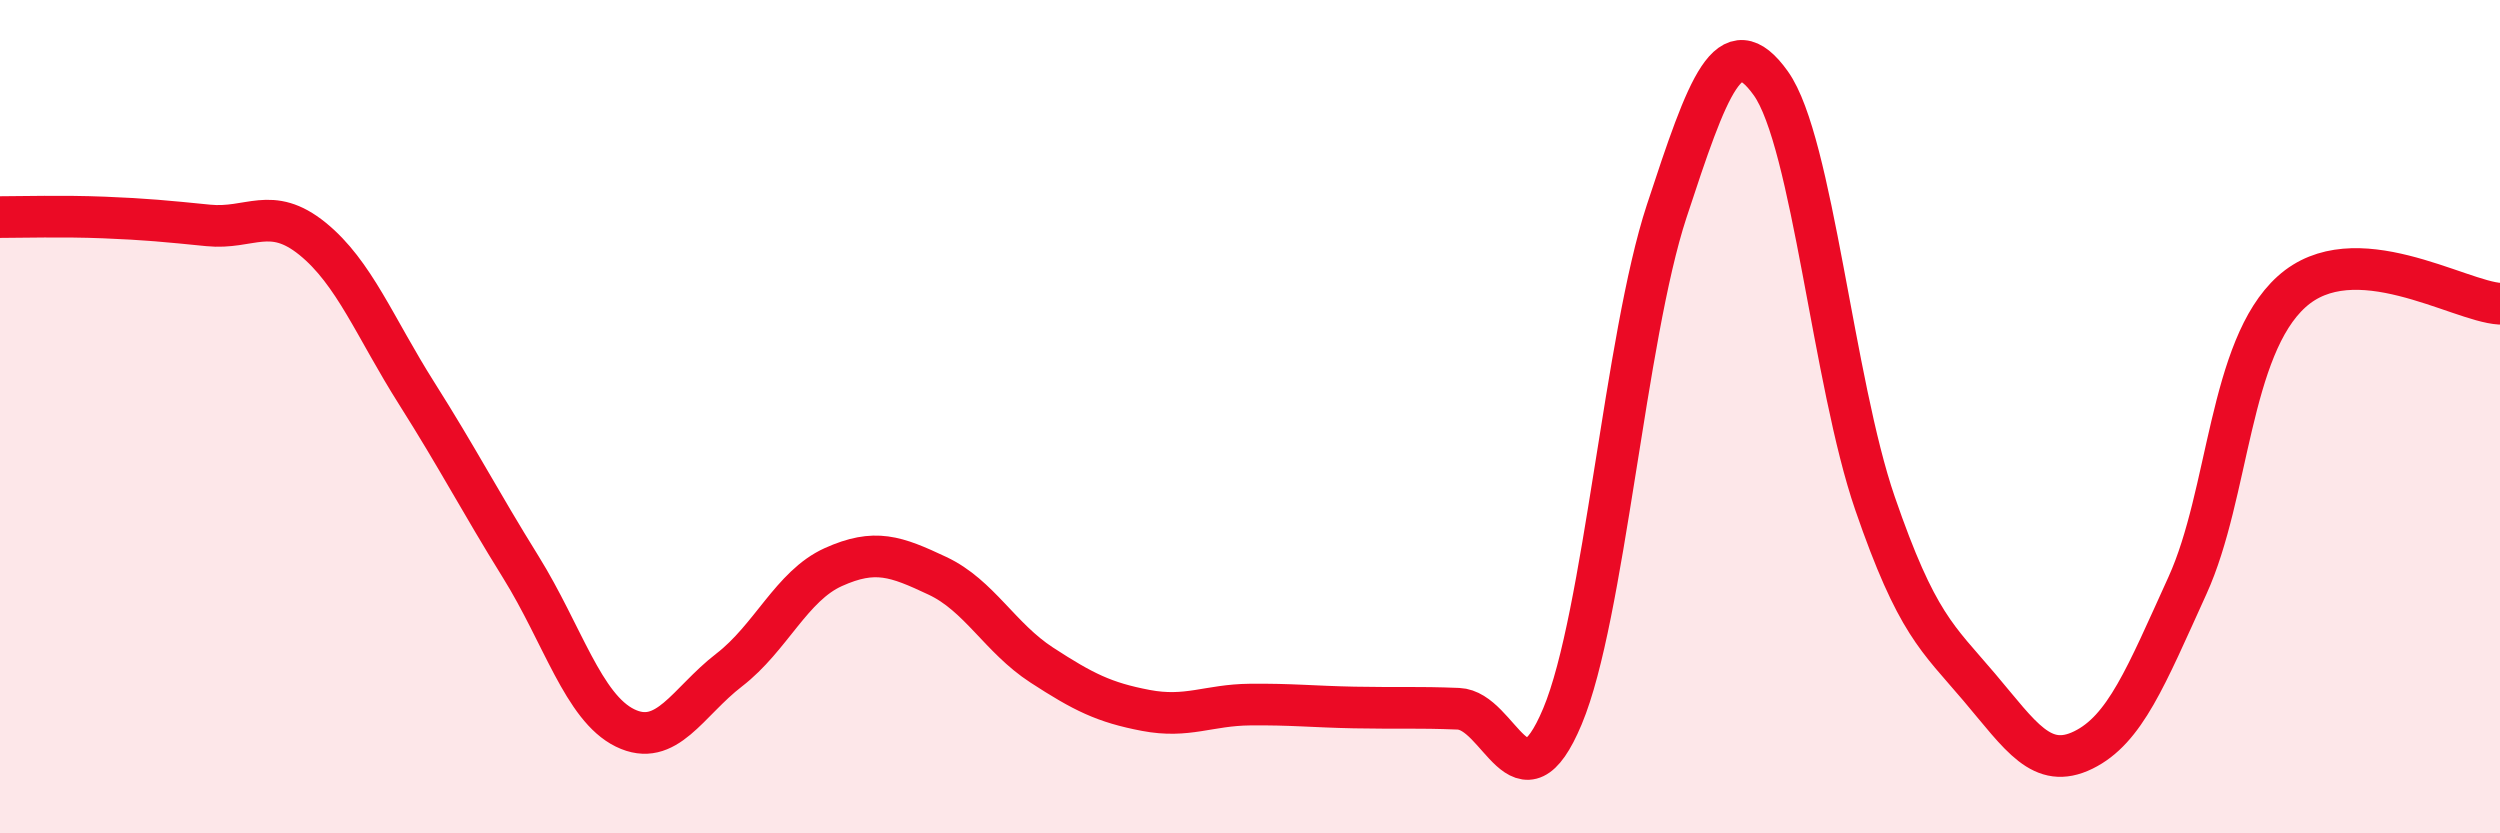
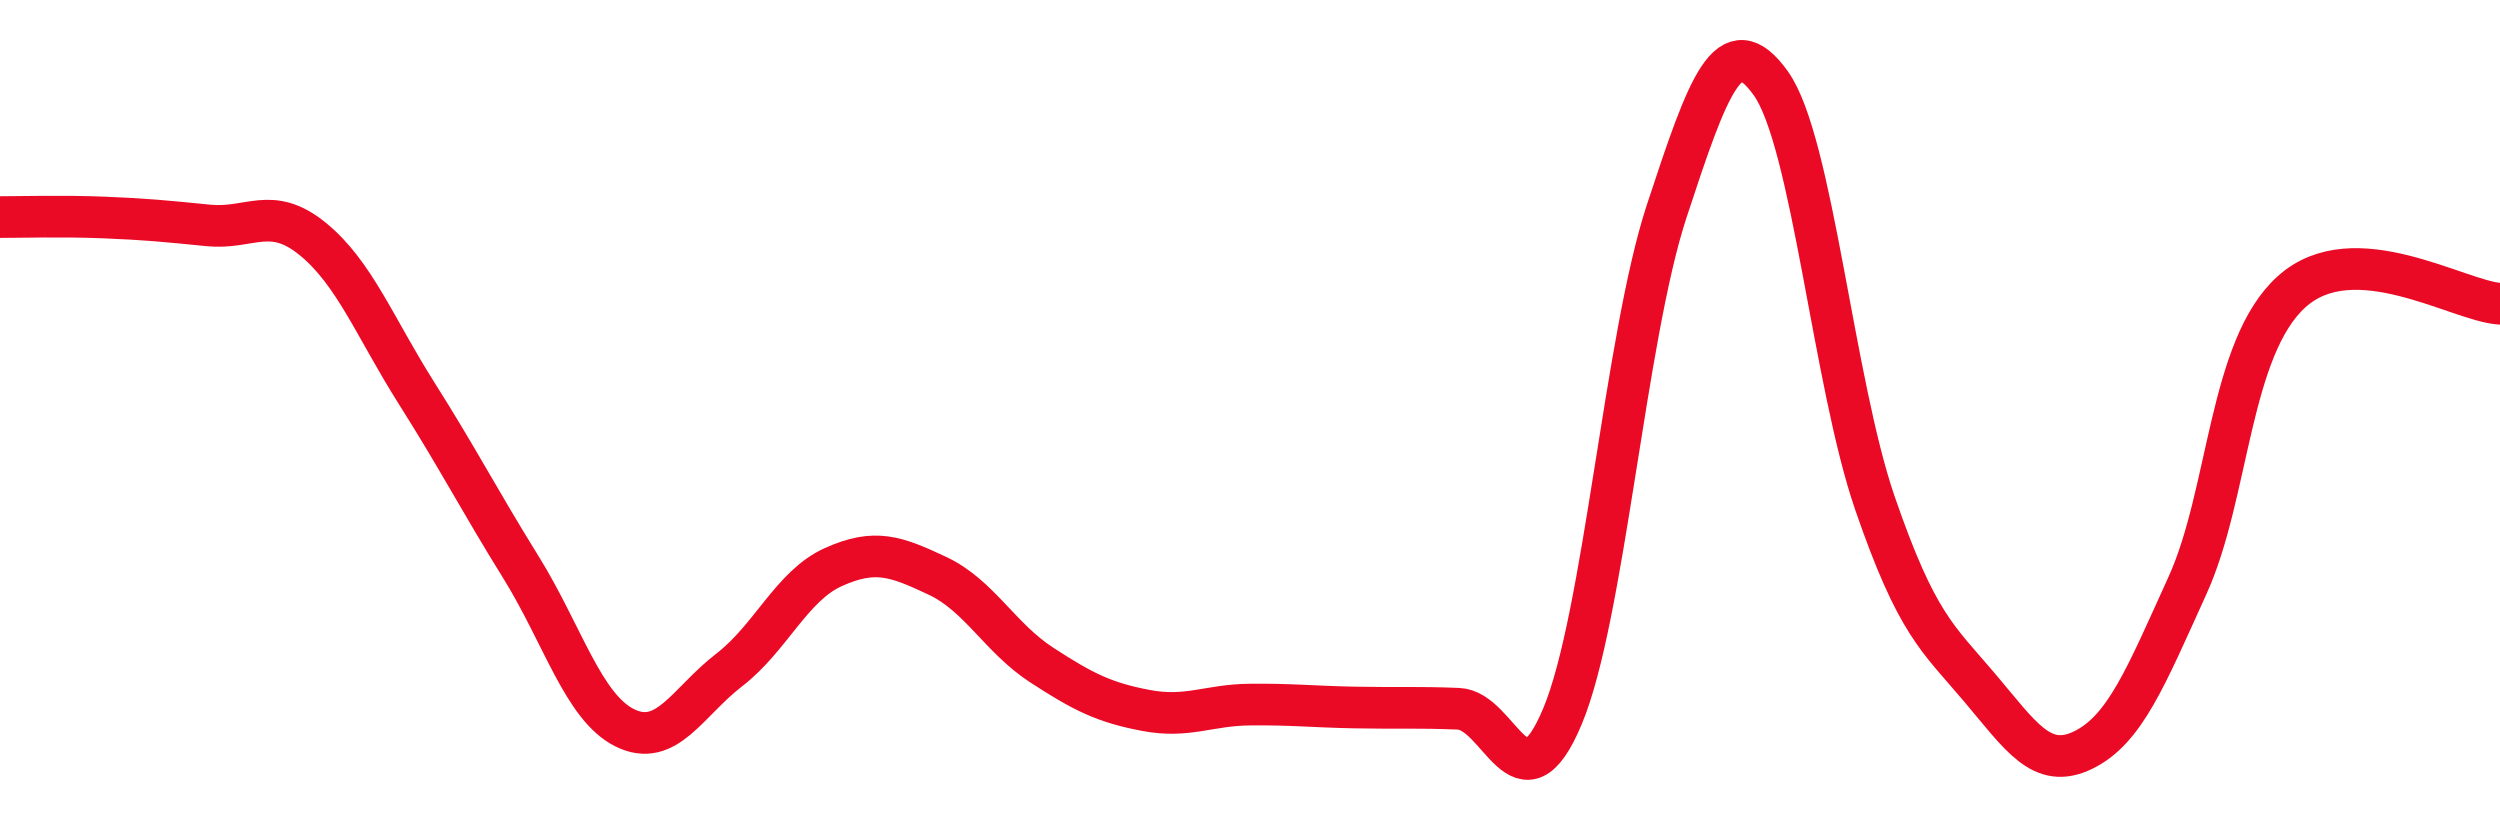
<svg xmlns="http://www.w3.org/2000/svg" width="60" height="20" viewBox="0 0 60 20">
-   <path d="M 0,5.21 C 0.5,5.21 1.5,5.18 2.5,5.22 C 3.5,5.26 4,5.31 5,5.41 C 6,5.51 6.5,4.92 7.5,5.73 C 8.5,6.54 9,7.86 10,9.44 C 11,11.02 11.5,12 12.5,13.61 C 13.5,15.22 14,16.98 15,17.47 C 16,17.96 16.5,16.85 17.5,16.08 C 18.5,15.31 19,14.06 20,13.61 C 21,13.16 21.5,13.35 22.5,13.82 C 23.5,14.29 24,15.31 25,15.96 C 26,16.61 26.5,16.86 27.5,17.05 C 28.5,17.24 29,16.92 30,16.91 C 31,16.9 31.5,16.96 32.5,16.98 C 33.5,17 34,16.97 35,17.01 C 36,17.05 36.5,19.58 37.5,17.19 C 38.5,14.8 39,8.11 40,5.07 C 41,2.03 41.5,0.6 42.5,2 C 43.5,3.4 44,9.18 45,12.08 C 46,14.98 46.5,15.31 47.5,16.49 C 48.5,17.67 49,18.49 50,18 C 51,17.51 51.5,16.25 52.5,14.05 C 53.5,11.85 53.5,8.35 55,7 C 56.5,5.65 59,7.23 60,7.29L60 20L0 20Z" fill="#EB0A25" opacity="0.1" stroke-linecap="round" stroke-linejoin="round" />
  <path d="M 0,5.21 C 0.5,5.21 1.5,5.18 2.5,5.22 C 3.5,5.26 4,5.31 5,5.41 C 6,5.51 6.5,4.92 7.5,5.73 C 8.5,6.54 9,7.86 10,9.44 C 11,11.02 11.5,12 12.5,13.61 C 13.5,15.22 14,16.98 15,17.47 C 16,17.96 16.5,16.85 17.5,16.08 C 18.5,15.31 19,14.06 20,13.61 C 21,13.16 21.5,13.35 22.5,13.82 C 23.5,14.29 24,15.31 25,15.96 C 26,16.61 26.5,16.86 27.5,17.05 C 28.5,17.24 29,16.92 30,16.91 C 31,16.9 31.5,16.96 32.5,16.98 C 33.5,17 34,16.97 35,17.01 C 36,17.05 36.5,19.58 37.5,17.19 C 38.5,14.8 39,8.11 40,5.07 C 41,2.03 41.5,0.6 42.5,2 C 43.5,3.4 44,9.18 45,12.08 C 46,14.98 46.5,15.31 47.5,16.49 C 48.5,17.67 49,18.49 50,18 C 51,17.51 51.5,16.25 52.5,14.05 C 53.5,11.85 53.5,8.35 55,7 C 56.5,5.65 59,7.23 60,7.29" stroke="#EB0A25" stroke-width="1" fill="none" stroke-linecap="round" stroke-linejoin="round" />
</svg>